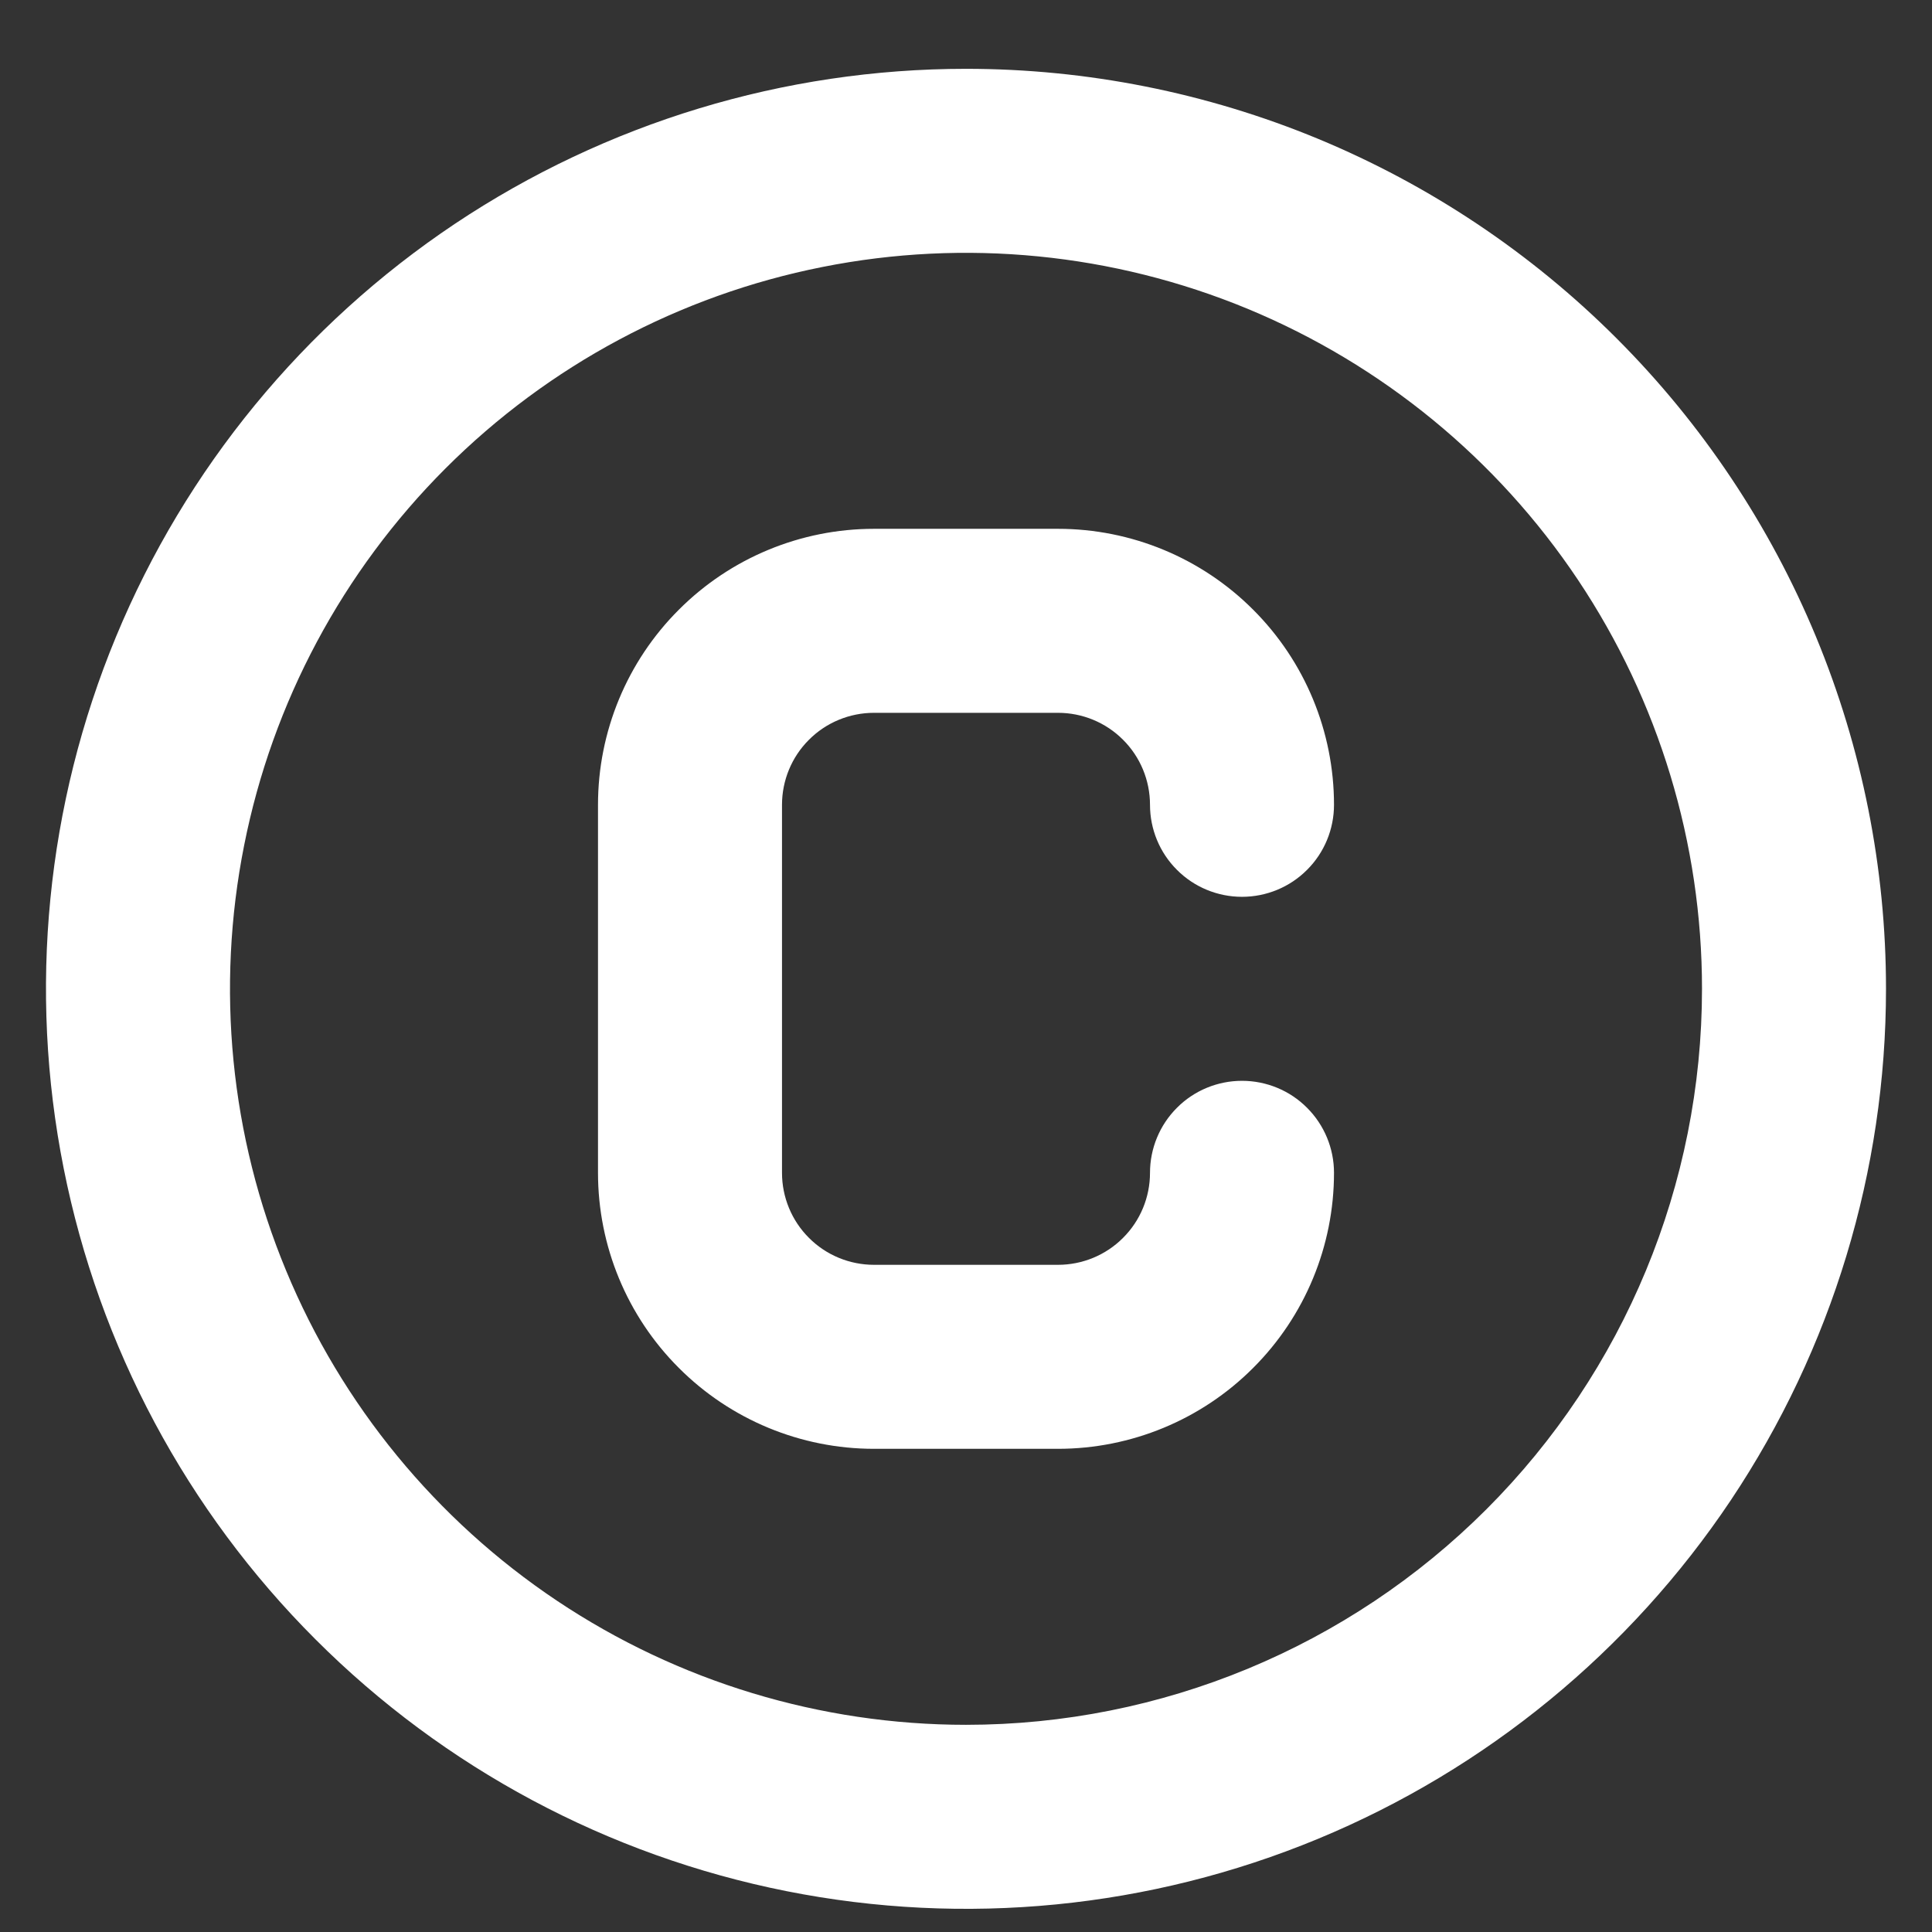
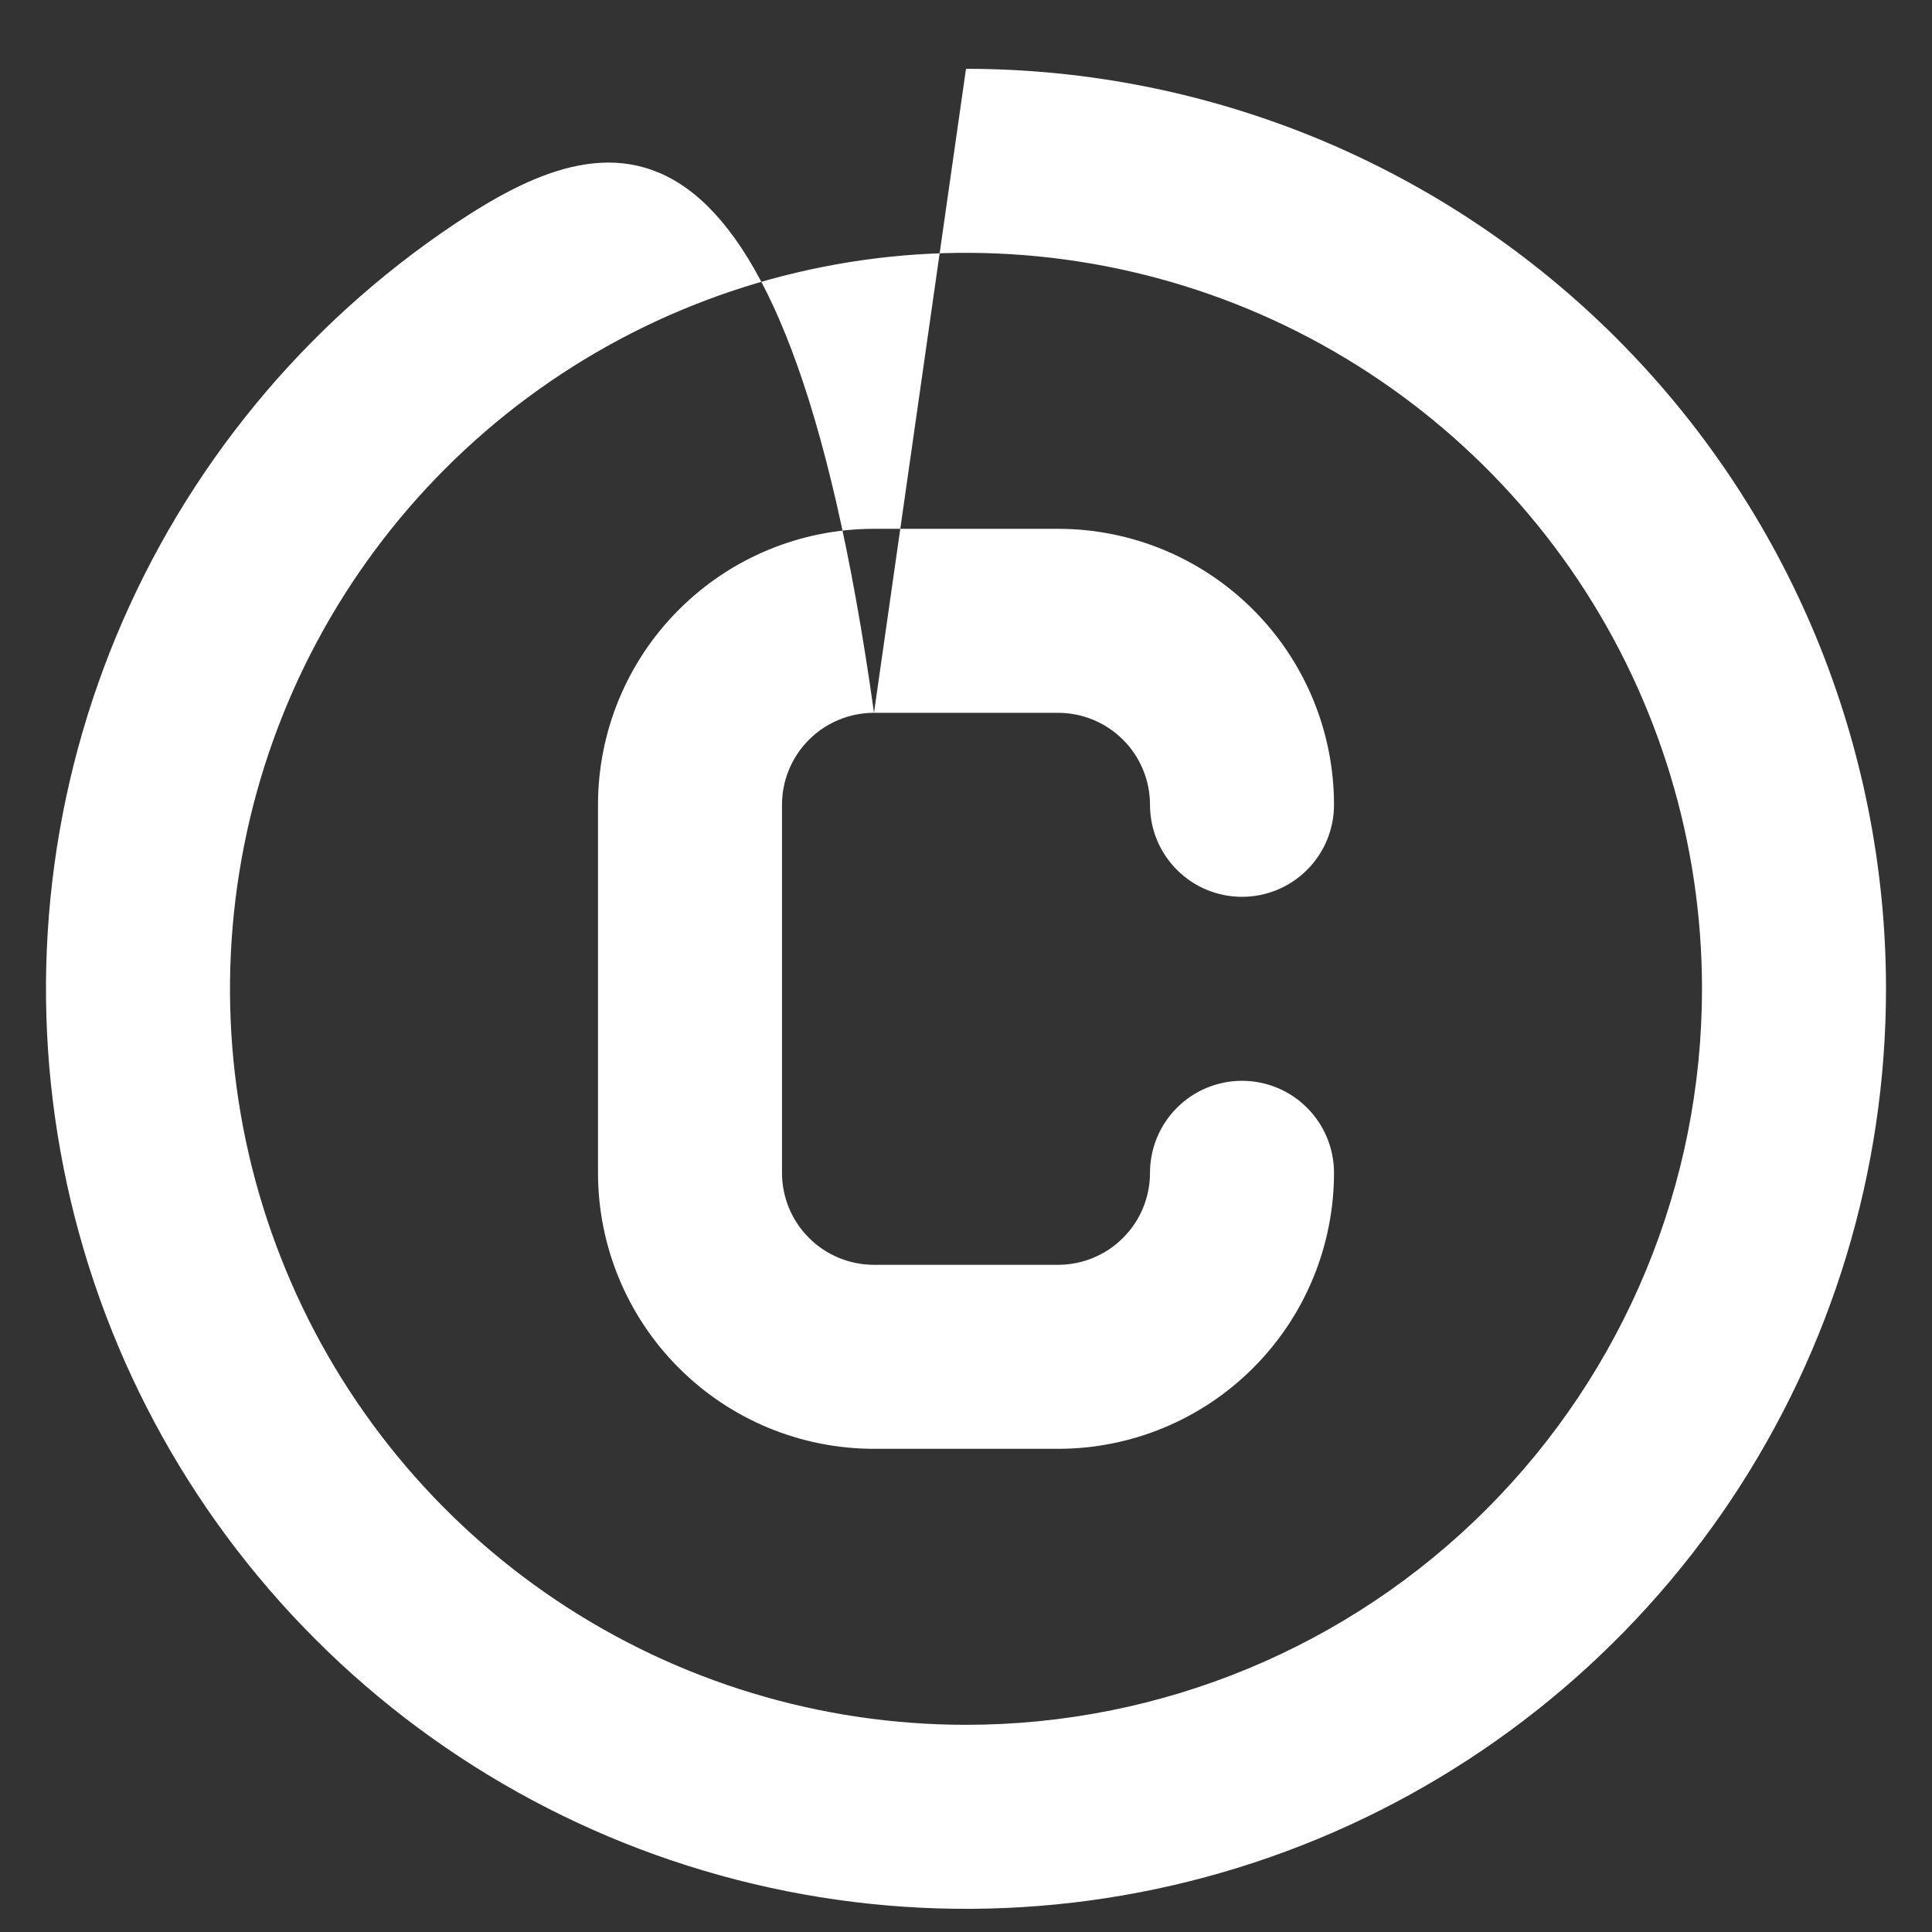
<svg xmlns="http://www.w3.org/2000/svg" width="21" height="21" viewBox="0 0 21 21" fill="none">
  <rect x="0" y="0" width="21" height="21" fill="#333333" stroke="none" />
-   <path d="M9.5 7.748H11.5C11.765 7.748 12.02 7.853 12.207 8.041C12.395 8.228 12.5 8.483 12.5 8.748C12.5 9.013 12.605 9.268 12.793 9.455C12.98 9.643 13.235 9.748 13.5 9.748C13.765 9.748 14.02 9.643 14.207 9.455C14.395 9.268 14.5 9.013 14.5 8.748C14.5 7.952 14.184 7.189 13.621 6.627C13.059 6.064 12.296 5.748 11.5 5.748H9.5C8.704 5.748 7.941 6.064 7.379 6.627C6.816 7.189 6.5 7.952 6.5 8.748V12.748C6.5 13.544 6.816 14.307 7.379 14.869C7.941 15.432 8.704 15.748 9.5 15.748H11.5C12.296 15.748 13.059 15.432 13.621 14.869C14.184 14.307 14.5 13.544 14.5 12.748C14.5 12.483 14.395 12.229 14.207 12.041C14.02 11.853 13.765 11.748 13.5 11.748C13.235 11.748 12.98 11.853 12.793 12.041C12.605 12.229 12.5 12.483 12.5 12.748C12.5 13.013 12.395 13.268 12.207 13.455C12.02 13.643 11.765 13.748 11.5 13.748H9.5C9.235 13.748 8.98 13.643 8.793 13.455C8.605 13.268 8.5 13.013 8.5 12.748V8.748C8.5 8.483 8.605 8.228 8.793 8.041C8.98 7.853 9.235 7.748 9.5 7.748ZM10.5 0.748C8.522 0.748 6.589 1.335 4.944 2.433C3.3 3.532 2.018 5.094 1.261 6.921C0.504 8.748 0.306 10.759 0.692 12.699C1.078 14.639 2.03 16.421 3.429 17.819C4.827 19.218 6.609 20.17 8.549 20.556C10.489 20.942 12.5 20.744 14.327 19.987C16.154 19.23 17.716 17.948 18.815 16.304C19.913 14.659 20.5 12.726 20.5 10.748C20.5 9.435 20.241 8.134 19.739 6.921C19.236 5.708 18.5 4.606 17.571 3.677C16.642 2.748 15.54 2.012 14.327 1.509C13.114 1.007 11.813 0.748 10.5 0.748ZM10.5 18.748C8.918 18.748 7.371 18.279 6.055 17.4C4.74 16.521 3.714 15.271 3.109 13.809C2.503 12.348 2.345 10.739 2.654 9.187C2.962 7.635 3.724 6.21 4.843 5.091C5.962 3.972 7.387 3.21 8.939 2.902C10.491 2.593 12.1 2.752 13.562 3.357C15.023 3.963 16.273 4.988 17.152 6.303C18.031 7.619 18.5 9.166 18.5 10.748C18.5 12.87 17.657 14.905 16.157 16.405C14.657 17.905 12.622 18.748 10.5 18.748Z" fill="white" />
+   <path d="M9.5 7.748H11.5C11.765 7.748 12.02 7.853 12.207 8.041C12.395 8.228 12.5 8.483 12.5 8.748C12.5 9.013 12.605 9.268 12.793 9.455C12.98 9.643 13.235 9.748 13.5 9.748C13.765 9.748 14.02 9.643 14.207 9.455C14.395 9.268 14.5 9.013 14.5 8.748C14.5 7.952 14.184 7.189 13.621 6.627C13.059 6.064 12.296 5.748 11.5 5.748H9.5C8.704 5.748 7.941 6.064 7.379 6.627C6.816 7.189 6.5 7.952 6.5 8.748V12.748C6.5 13.544 6.816 14.307 7.379 14.869C7.941 15.432 8.704 15.748 9.5 15.748H11.5C12.296 15.748 13.059 15.432 13.621 14.869C14.184 14.307 14.5 13.544 14.5 12.748C14.5 12.483 14.395 12.229 14.207 12.041C14.02 11.853 13.765 11.748 13.5 11.748C13.235 11.748 12.98 11.853 12.793 12.041C12.605 12.229 12.5 12.483 12.5 12.748C12.5 13.013 12.395 13.268 12.207 13.455C12.02 13.643 11.765 13.748 11.5 13.748H9.5C9.235 13.748 8.98 13.643 8.793 13.455C8.605 13.268 8.5 13.013 8.5 12.748V8.748C8.5 8.483 8.605 8.228 8.793 8.041C8.98 7.853 9.235 7.748 9.5 7.748ZC8.522 0.748 6.589 1.335 4.944 2.433C3.3 3.532 2.018 5.094 1.261 6.921C0.504 8.748 0.306 10.759 0.692 12.699C1.078 14.639 2.03 16.421 3.429 17.819C4.827 19.218 6.609 20.17 8.549 20.556C10.489 20.942 12.5 20.744 14.327 19.987C16.154 19.23 17.716 17.948 18.815 16.304C19.913 14.659 20.5 12.726 20.5 10.748C20.5 9.435 20.241 8.134 19.739 6.921C19.236 5.708 18.5 4.606 17.571 3.677C16.642 2.748 15.54 2.012 14.327 1.509C13.114 1.007 11.813 0.748 10.5 0.748ZM10.5 18.748C8.918 18.748 7.371 18.279 6.055 17.4C4.74 16.521 3.714 15.271 3.109 13.809C2.503 12.348 2.345 10.739 2.654 9.187C2.962 7.635 3.724 6.21 4.843 5.091C5.962 3.972 7.387 3.21 8.939 2.902C10.491 2.593 12.1 2.752 13.562 3.357C15.023 3.963 16.273 4.988 17.152 6.303C18.031 7.619 18.5 9.166 18.5 10.748C18.5 12.87 17.657 14.905 16.157 16.405C14.657 17.905 12.622 18.748 10.5 18.748Z" fill="white" />
</svg>